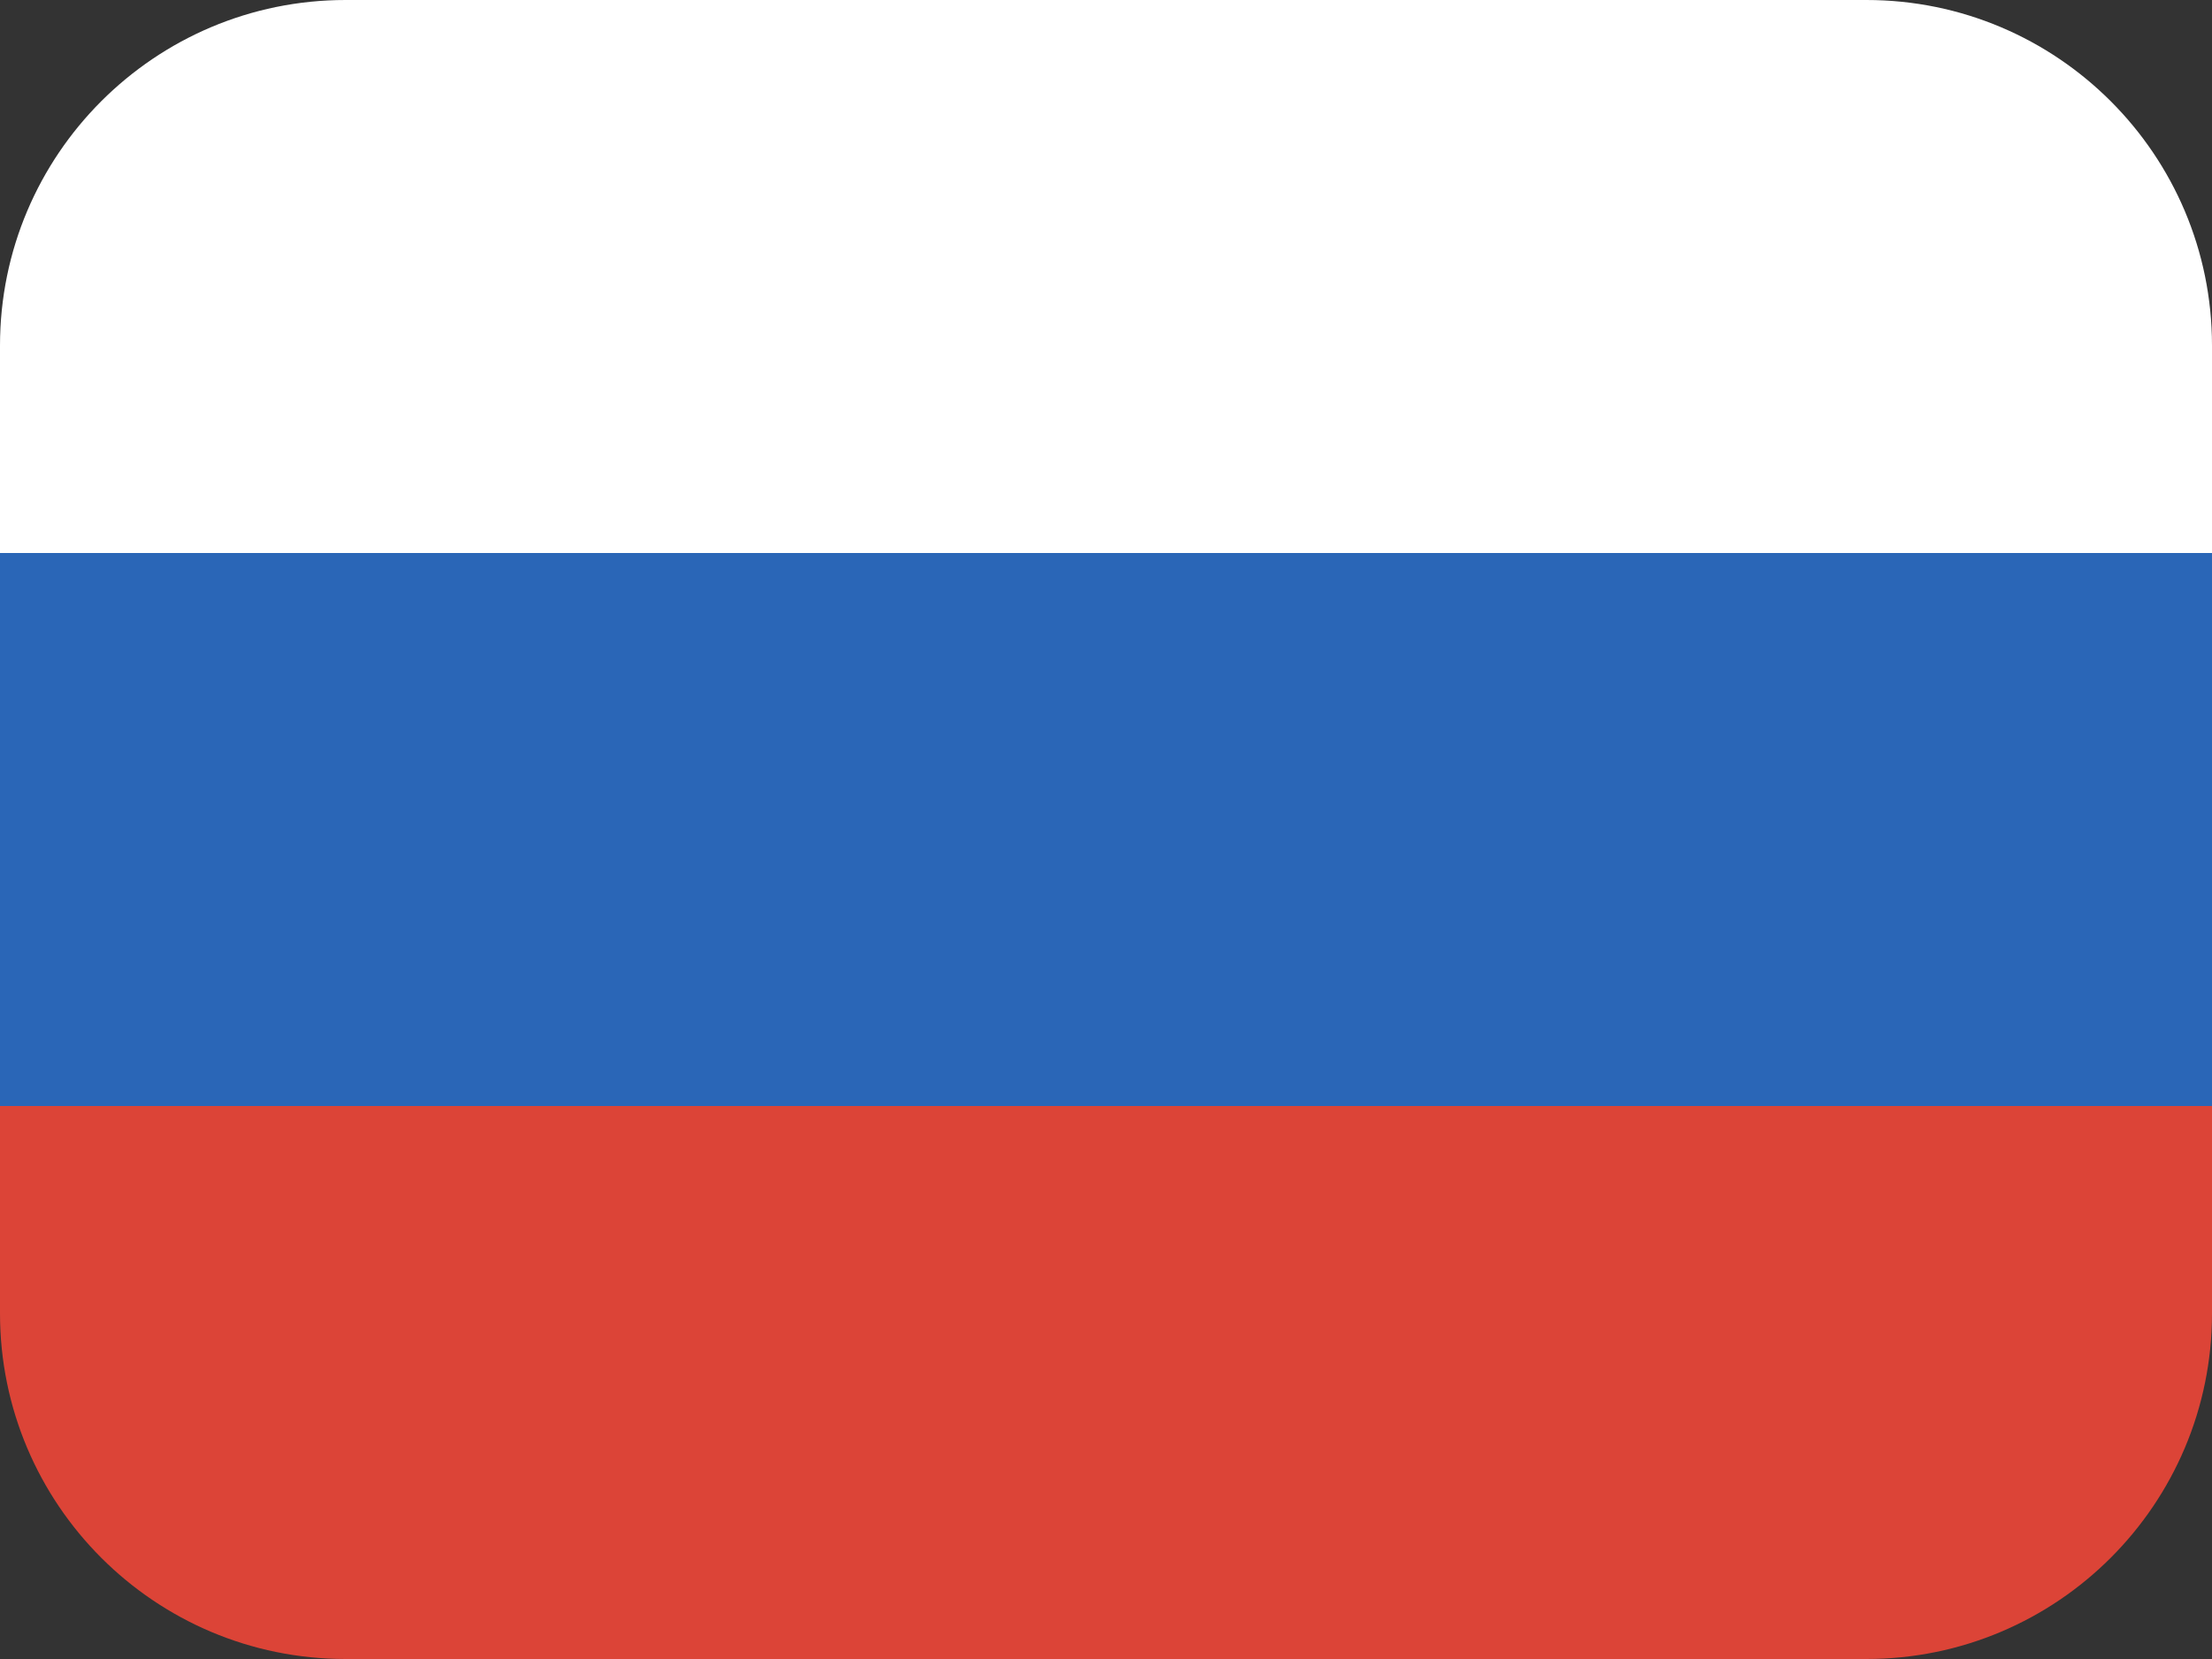
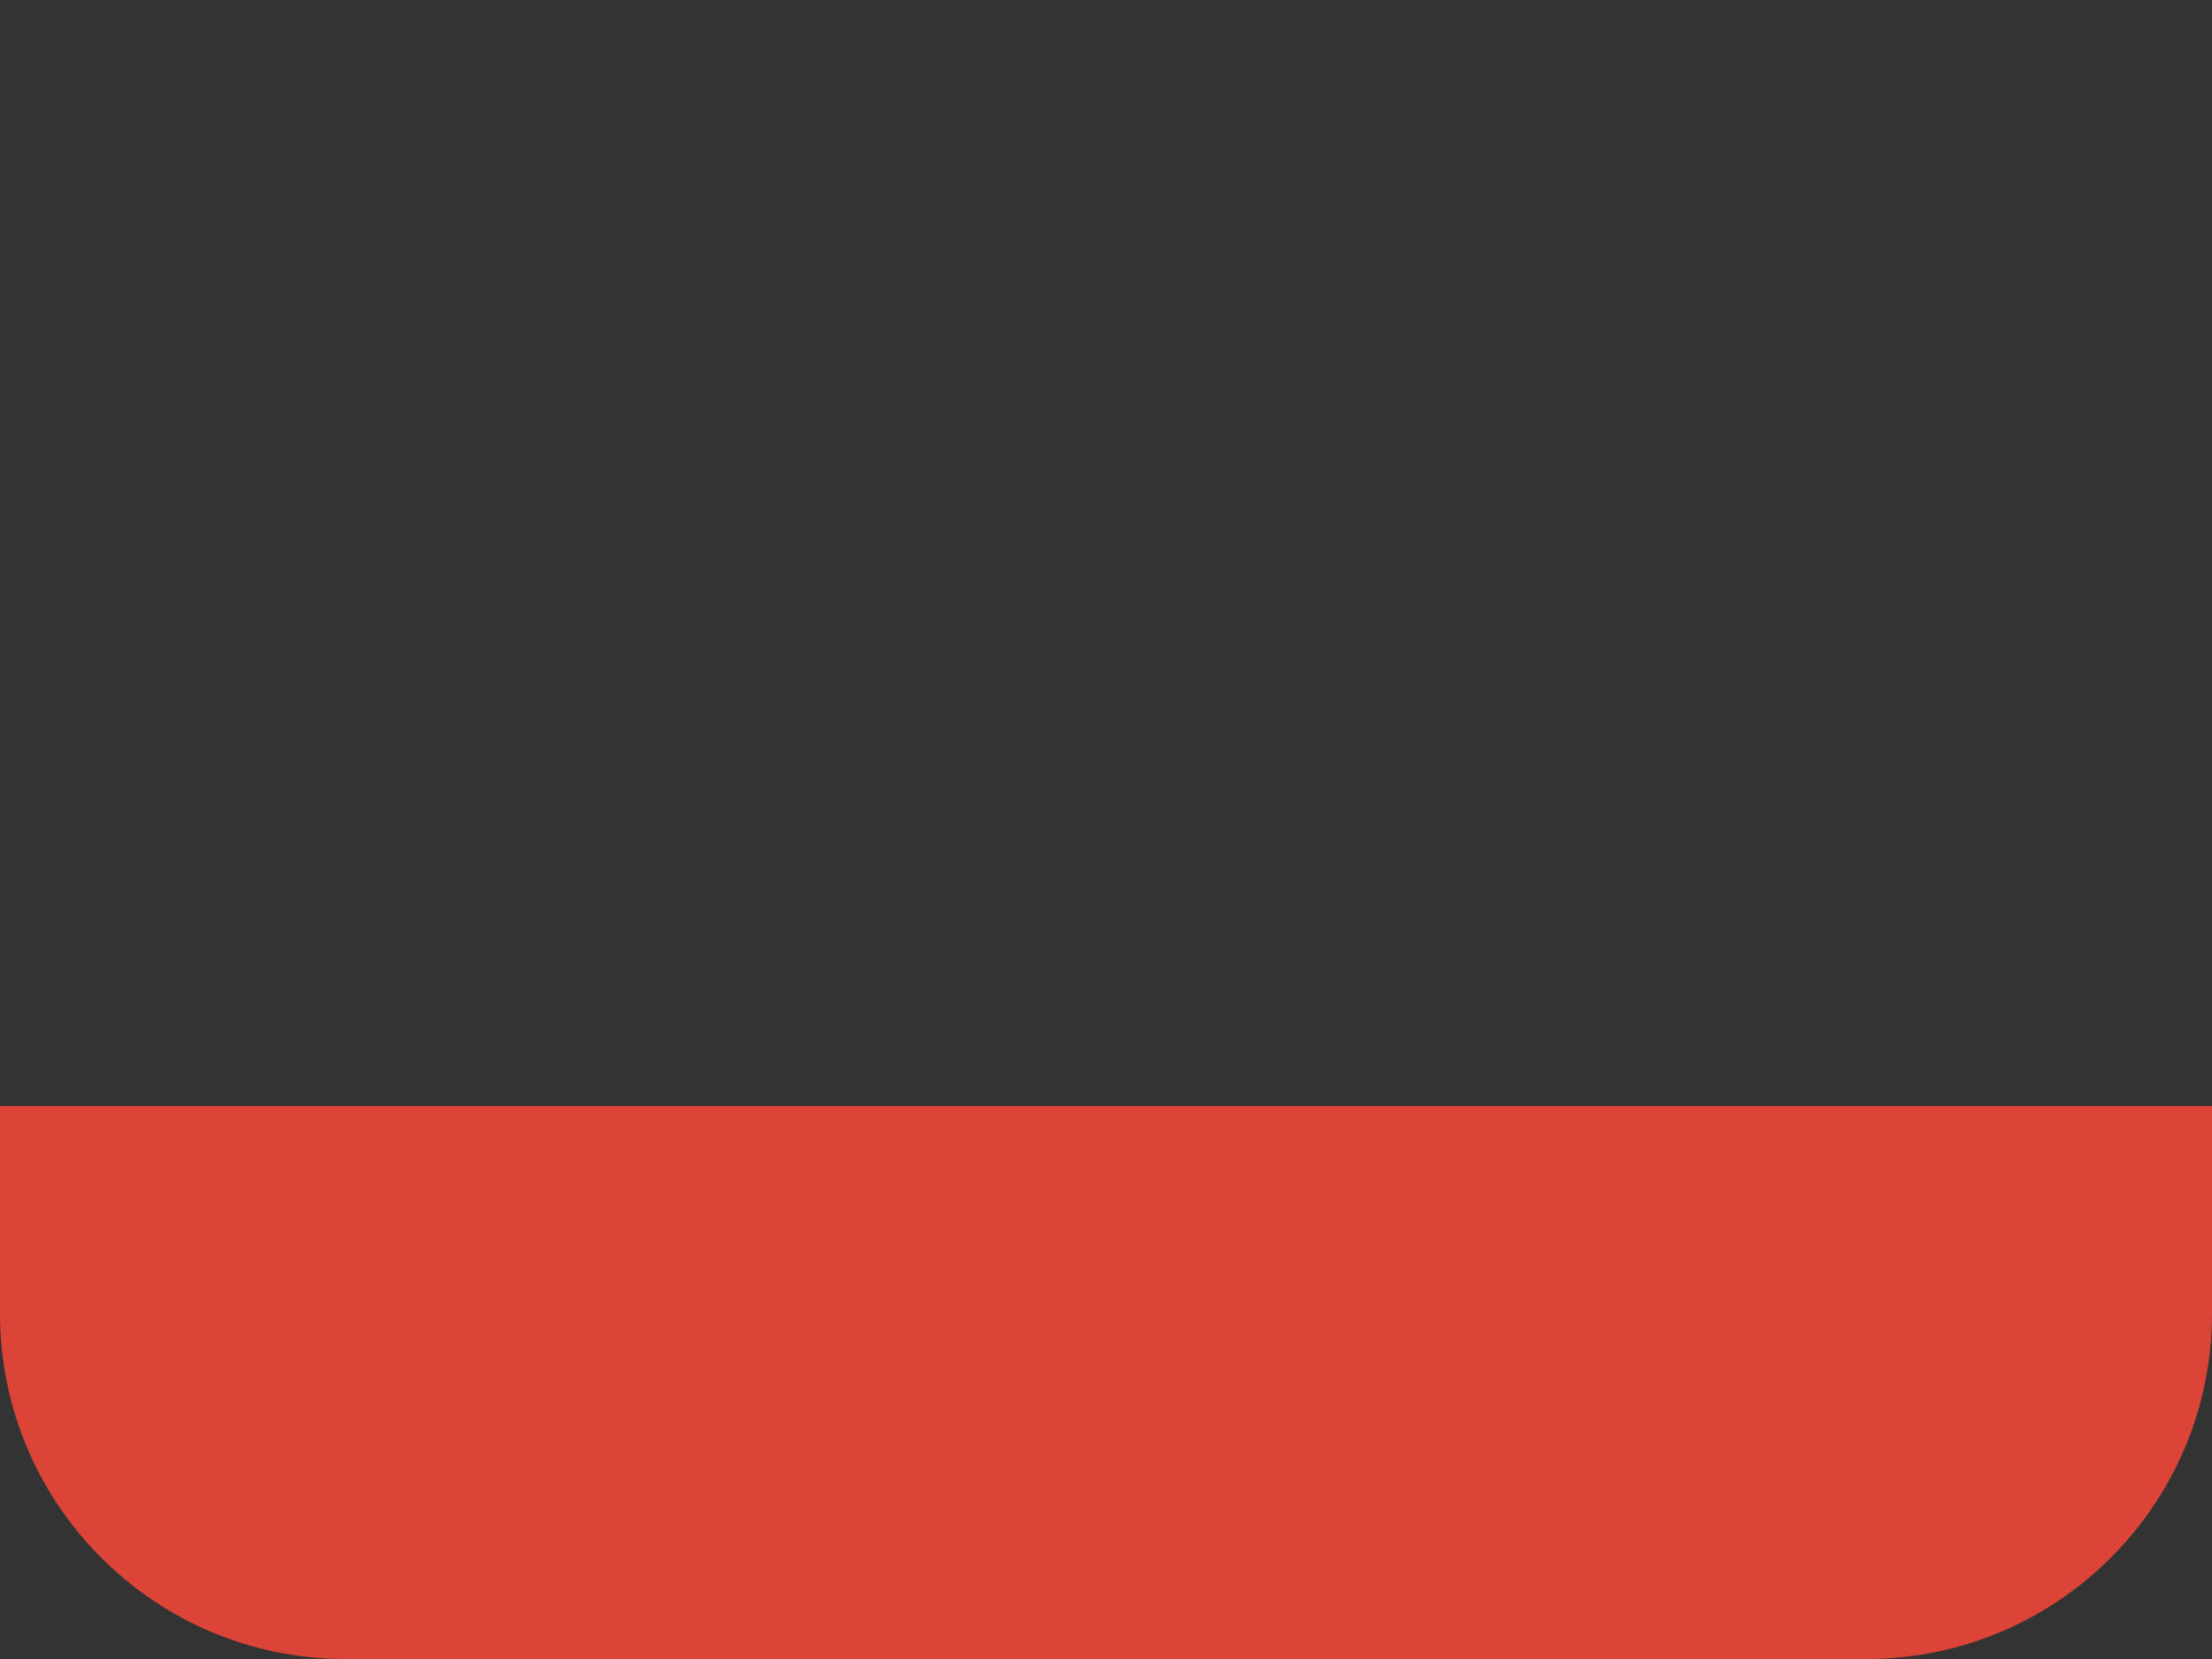
<svg xmlns="http://www.w3.org/2000/svg" width="32" height="24" viewBox="0 0 32 24" fill="none">
  <rect x="0" y="0" width="32" height="24" fill="#333333" stroke="none" />
-   <path d="M0 5C0 2.239 2.239 0 5 0H27C29.761 0 32 2.239 32 5V8H0V5Z" fill="white" />
-   <rect y="8" width="32" height="8" fill="#2A66B7" />
  <path d="M0 16H32V19C32 21.761 29.761 24 27 24H5C2.239 24 0 21.761 0 19V16Z" fill="#DC4437" />
</svg>